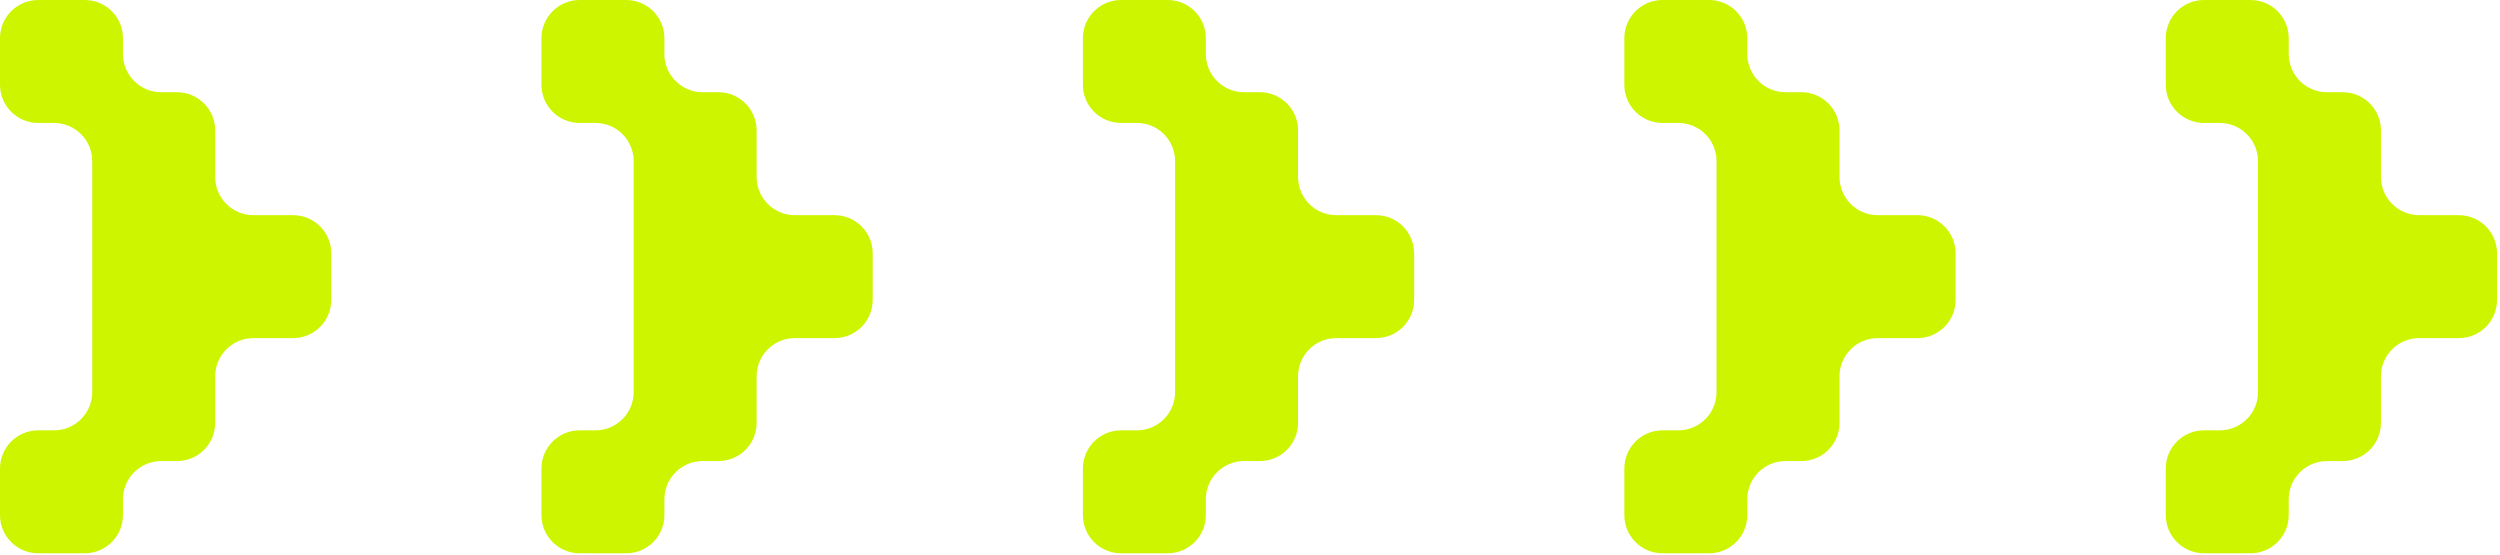
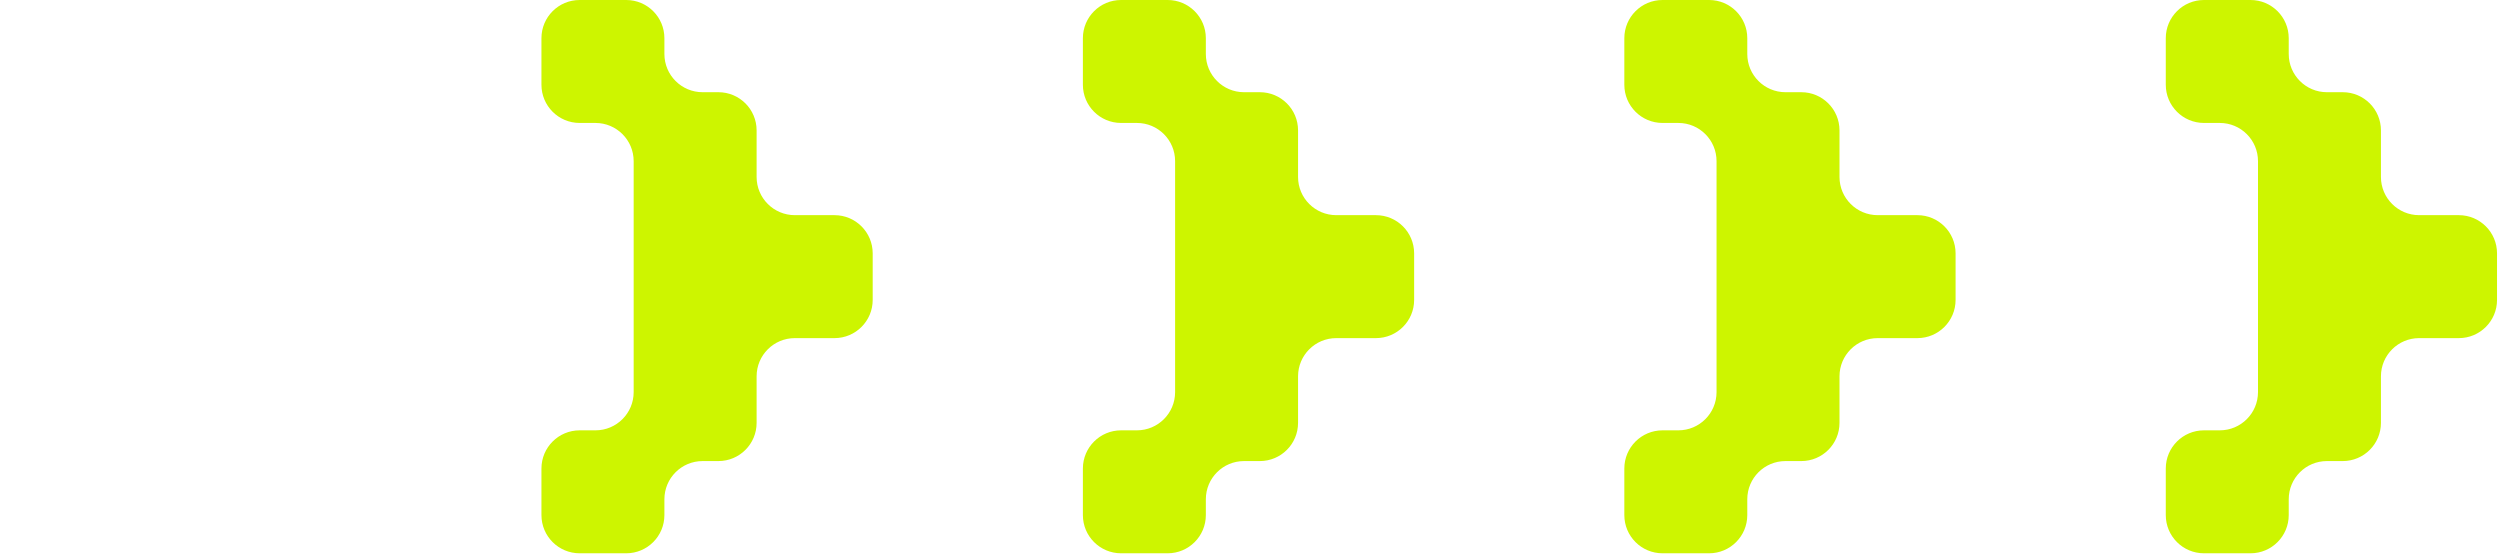
<svg xmlns="http://www.w3.org/2000/svg" width="374" height="83" viewBox="0 0 374 83" fill="none">
-   <path d="M8.083 64.378C11.238 64.378 13.796 61.82 13.796 58.665L13.796 24.106C13.796 20.951 11.238 18.394 8.083 18.394L5.713 18.394C2.558 18.394 -2.92584e-06 15.836 -3.06375e-06 12.681L-3.36836e-06 5.713C-3.50626e-06 2.558 2.558 -1.11795e-07 5.713 -2.49701e-07L12.681 -5.54307e-07C15.836 -6.92213e-07 18.394 2.558 18.394 5.713L18.394 8.081C18.394 11.236 20.951 13.794 24.106 13.794L26.477 13.794C29.632 13.794 32.19 16.352 32.19 19.506L32.19 26.476C32.19 29.631 34.747 32.188 37.902 32.188L43.842 32.188C46.997 32.188 49.555 34.746 49.555 37.901L49.555 44.87C49.555 48.025 46.997 50.583 43.842 50.583L37.902 50.583C34.747 50.583 32.19 53.141 32.19 56.295L32.19 63.263C32.19 66.418 29.632 68.976 26.477 68.976L24.106 68.976C20.951 68.976 18.394 71.533 18.394 74.688L18.394 77.059C18.394 80.214 15.836 82.772 12.681 82.772L5.713 82.772C2.558 82.772 -1.11795e-07 80.214 -2.49701e-07 77.059L-5.54307e-07 70.09C-6.92213e-07 66.936 2.558 64.378 5.713 64.378L8.083 64.378Z" fill="#CDF500" />
  <path d="M89.083 64.378C92.238 64.378 94.796 61.82 94.796 58.665L94.796 24.106C94.796 20.951 92.238 18.394 89.083 18.394L86.713 18.394C83.558 18.394 81 15.836 81 12.681L81 5.713C81 2.558 83.558 -1.11795e-07 86.713 -2.49701e-07L93.681 -5.54307e-07C96.836 -6.92213e-07 99.394 2.558 99.394 5.713L99.394 8.081C99.394 11.236 101.951 13.794 105.106 13.794L107.477 13.794C110.632 13.794 113.189 16.352 113.189 19.506L113.189 26.476C113.189 29.631 115.747 32.188 118.902 32.188L124.842 32.188C127.997 32.188 130.555 34.746 130.555 37.901L130.555 44.87C130.555 48.025 127.997 50.583 124.842 50.583L118.902 50.583C115.747 50.583 113.189 53.141 113.189 56.295L113.189 63.263C113.189 66.418 110.632 68.976 107.477 68.976L105.106 68.976C101.951 68.976 99.394 71.533 99.394 74.688L99.394 77.059C99.394 80.214 96.836 82.772 93.681 82.772L86.713 82.772C83.558 82.772 81 80.214 81 77.059L81 70.09C81 66.936 83.558 64.378 86.713 64.378L89.083 64.378Z" fill="#CDF500" />
  <path d="M170.083 64.378C173.238 64.378 175.796 61.82 175.796 58.665L175.796 24.106C175.796 20.951 173.238 18.394 170.083 18.394L167.712 18.394C164.558 18.394 162 15.836 162 12.681L162 5.713C162 2.558 164.558 -1.11795e-07 167.712 -2.49701e-07L174.681 -5.54307e-07C177.836 -6.92213e-07 180.394 2.558 180.394 5.713L180.394 8.081C180.394 11.236 182.951 13.794 186.106 13.794L188.477 13.794C191.632 13.794 194.189 16.352 194.189 19.506L194.189 26.476C194.189 29.631 196.747 32.188 199.902 32.188L205.842 32.188C208.997 32.188 211.555 34.746 211.555 37.901L211.555 44.87C211.555 48.025 208.997 50.583 205.842 50.583L199.902 50.583C196.747 50.583 194.189 53.141 194.189 56.295L194.189 63.263C194.189 66.418 191.632 68.976 188.477 68.976L186.106 68.976C182.951 68.976 180.394 71.533 180.394 74.688L180.394 77.059C180.394 80.214 177.836 82.772 174.681 82.772L167.712 82.772C164.558 82.772 162 80.214 162 77.059L162 70.09C162 66.936 164.558 64.378 167.712 64.378L170.083 64.378Z" fill="#CDF500" />
  <path d="M251.083 64.378C254.238 64.378 256.796 61.82 256.796 58.665L256.796 24.106C256.796 20.951 254.238 18.394 251.083 18.394L248.712 18.394C245.558 18.394 243 15.836 243 12.681L243 5.713C243 2.558 245.558 -1.11795e-07 248.712 -2.49701e-07L255.681 -5.54307e-07C258.836 -6.92213e-07 261.394 2.558 261.394 5.713L261.394 8.081C261.394 11.236 263.951 13.794 267.106 13.794L269.477 13.794C272.632 13.794 275.189 16.352 275.189 19.506L275.189 26.476C275.189 29.631 277.747 32.188 280.902 32.188L286.842 32.188C289.997 32.188 292.555 34.746 292.555 37.901L292.555 44.87C292.555 48.025 289.997 50.583 286.842 50.583L280.902 50.583C277.747 50.583 275.189 53.141 275.189 56.295L275.189 63.263C275.189 66.418 272.632 68.976 269.477 68.976L267.106 68.976C263.951 68.976 261.394 71.533 261.394 74.688L261.394 77.059C261.394 80.214 258.836 82.772 255.681 82.772L248.712 82.772C245.558 82.772 243 80.214 243 77.059L243 70.09C243 66.936 245.558 64.378 248.712 64.378L251.083 64.378Z" fill="#CDF500" />
  <path d="M332.083 64.378C335.238 64.378 337.796 61.82 337.796 58.665L337.796 24.106C337.796 20.951 335.238 18.394 332.083 18.394L329.712 18.394C326.558 18.394 324 15.836 324 12.681L324 5.713C324 2.558 326.558 -1.11795e-07 329.712 -2.49701e-07L336.681 -5.54307e-07C339.836 -6.92213e-07 342.394 2.558 342.394 5.713L342.394 8.081C342.394 11.236 344.951 13.794 348.106 13.794L350.477 13.794C353.632 13.794 356.189 16.352 356.189 19.506L356.189 26.476C356.189 29.631 358.747 32.188 361.902 32.188L367.842 32.188C370.997 32.188 373.555 34.746 373.555 37.901L373.555 44.87C373.555 48.025 370.997 50.583 367.842 50.583L361.902 50.583C358.747 50.583 356.189 53.141 356.189 56.295L356.189 63.263C356.189 66.418 353.632 68.976 350.477 68.976L348.106 68.976C344.951 68.976 342.394 71.533 342.394 74.688L342.394 77.059C342.394 80.214 339.836 82.772 336.681 82.772L329.712 82.772C326.558 82.772 324 80.214 324 77.059L324 70.09C324 66.936 326.558 64.378 329.712 64.378L332.083 64.378Z" fill="#CDF500" />
</svg>